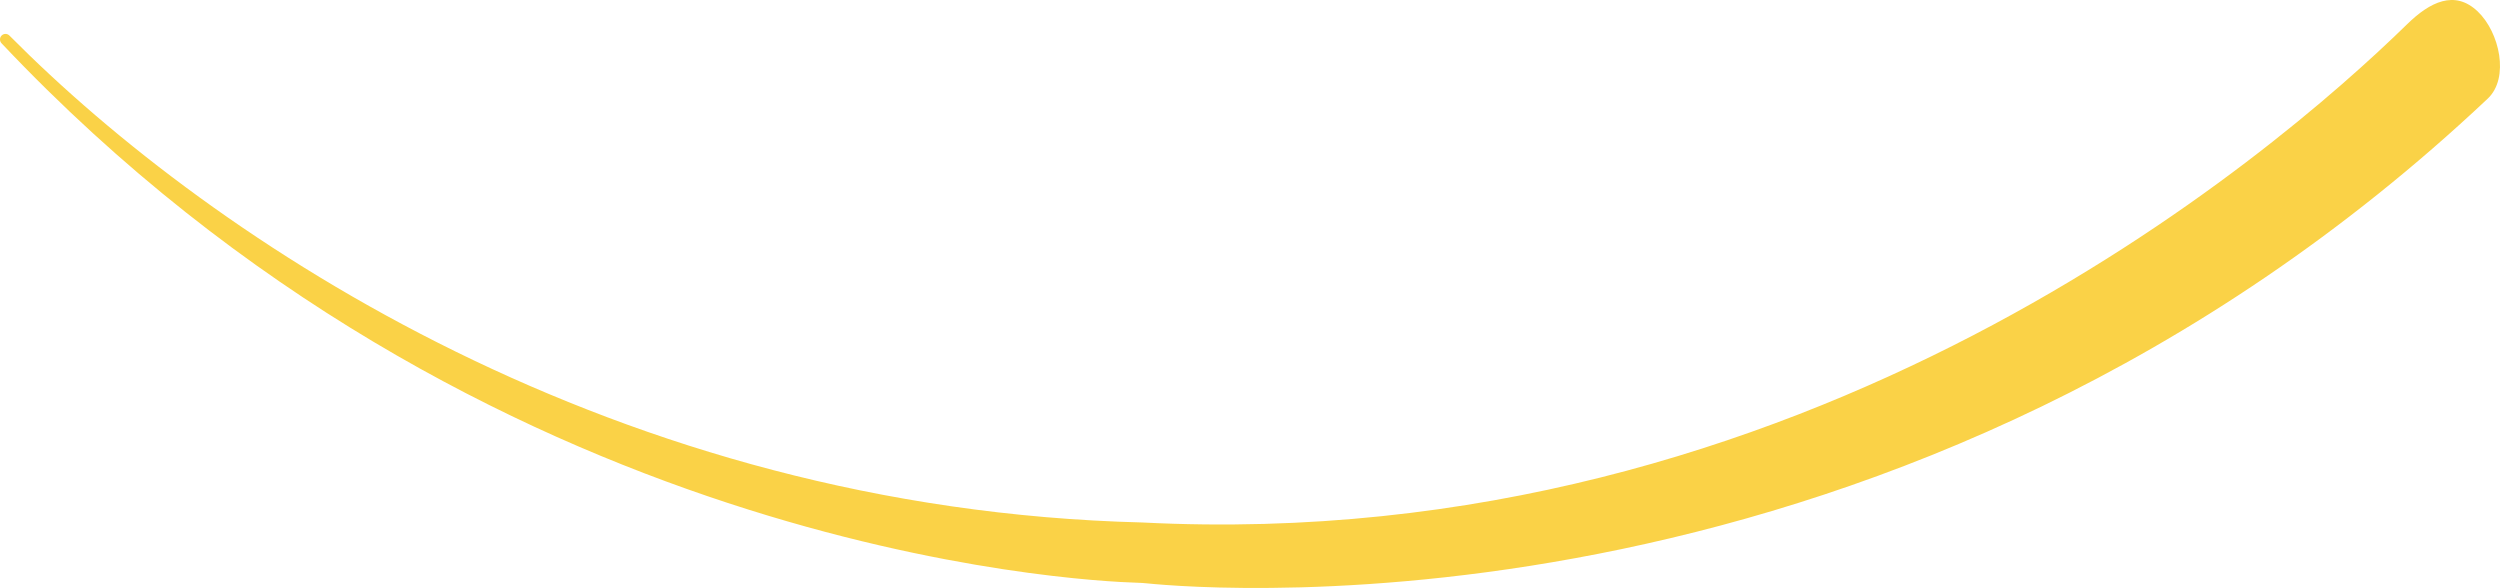
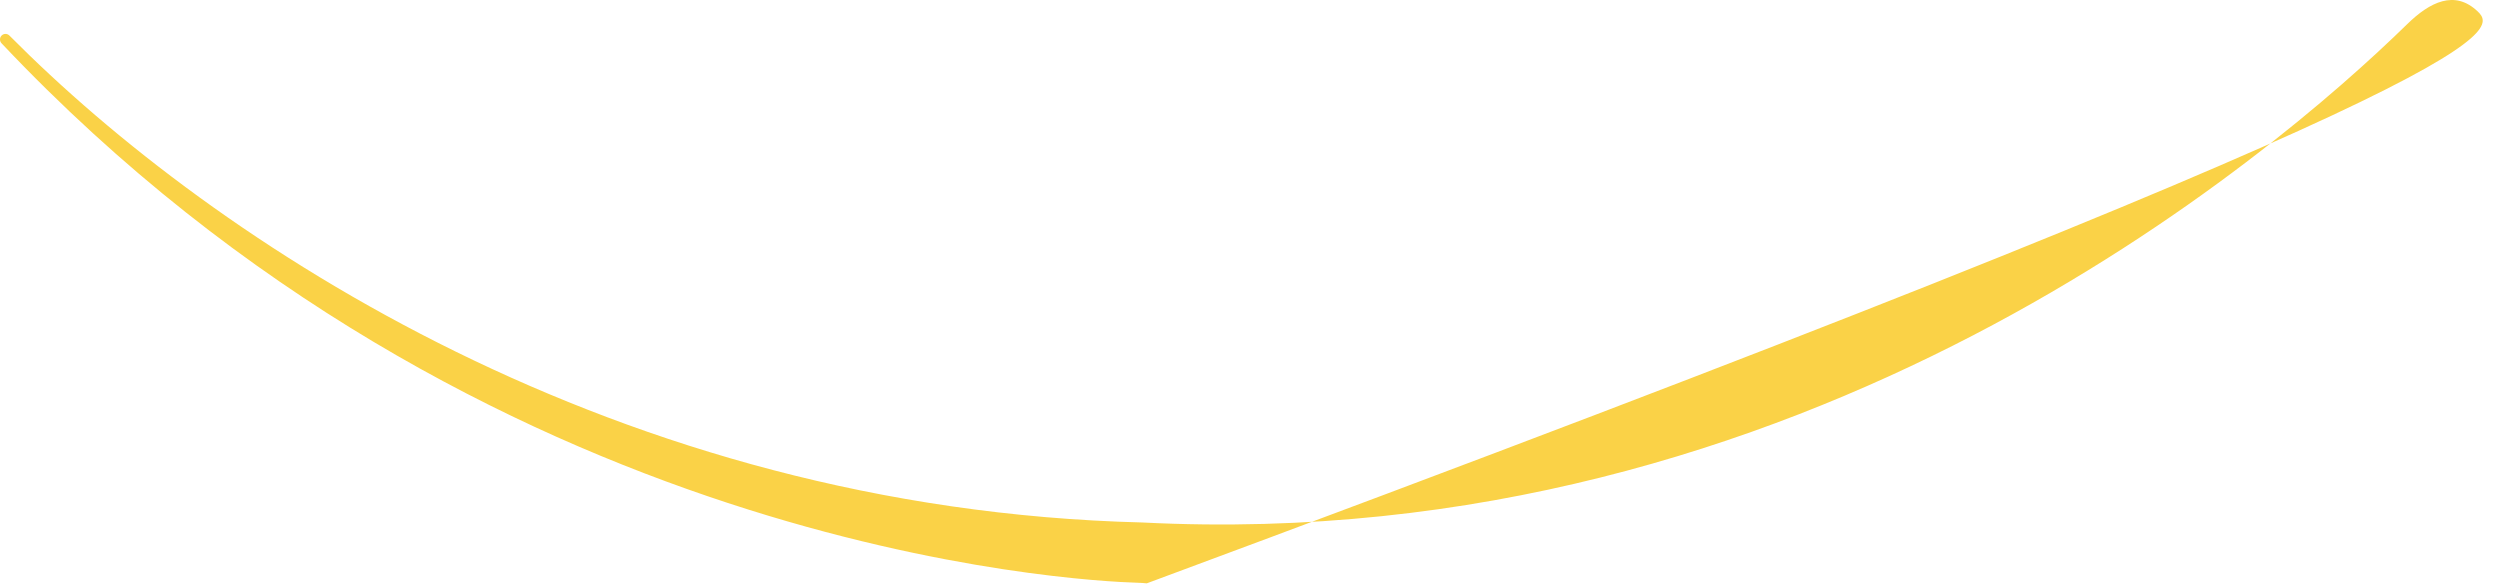
<svg xmlns="http://www.w3.org/2000/svg" width="2904" height="683" viewBox="0 0 2904 683" fill="none">
-   <path d="M1326.88 606.909C717.371 591.649 249.91 282.245 10.888 41.258C8.331 38.68 4.217 38.793 1.724 41.432C-0.602 43.894 -0.561 47.794 1.765 50.257C559.309 640.61 1253.95 674.973 1321.53 676.929C1325.42 677.042 1328.22 677.218 1332.09 677.612C1404.36 684.959 2214.27 751.257 2889.76 114.548C2915.27 90.502 2903.5 37.501 2878.12 13.315C2851.43 -12.12 2822.57 2.281 2796.2 28.048C2639.7 180.973 2097.32 646.322 1326.88 606.909Z" fill="#FAD247" />
+   <path d="M1326.88 606.909C717.371 591.649 249.91 282.245 10.888 41.258C8.331 38.68 4.217 38.793 1.724 41.432C-0.602 43.894 -0.561 47.794 1.765 50.257C559.309 640.61 1253.95 674.973 1321.53 676.929C1325.42 677.042 1328.22 677.218 1332.09 677.612C2915.27 90.502 2903.5 37.501 2878.12 13.315C2851.43 -12.12 2822.57 2.281 2796.2 28.048C2639.7 180.973 2097.32 646.322 1326.88 606.909Z" fill="#FAD247" />
</svg>